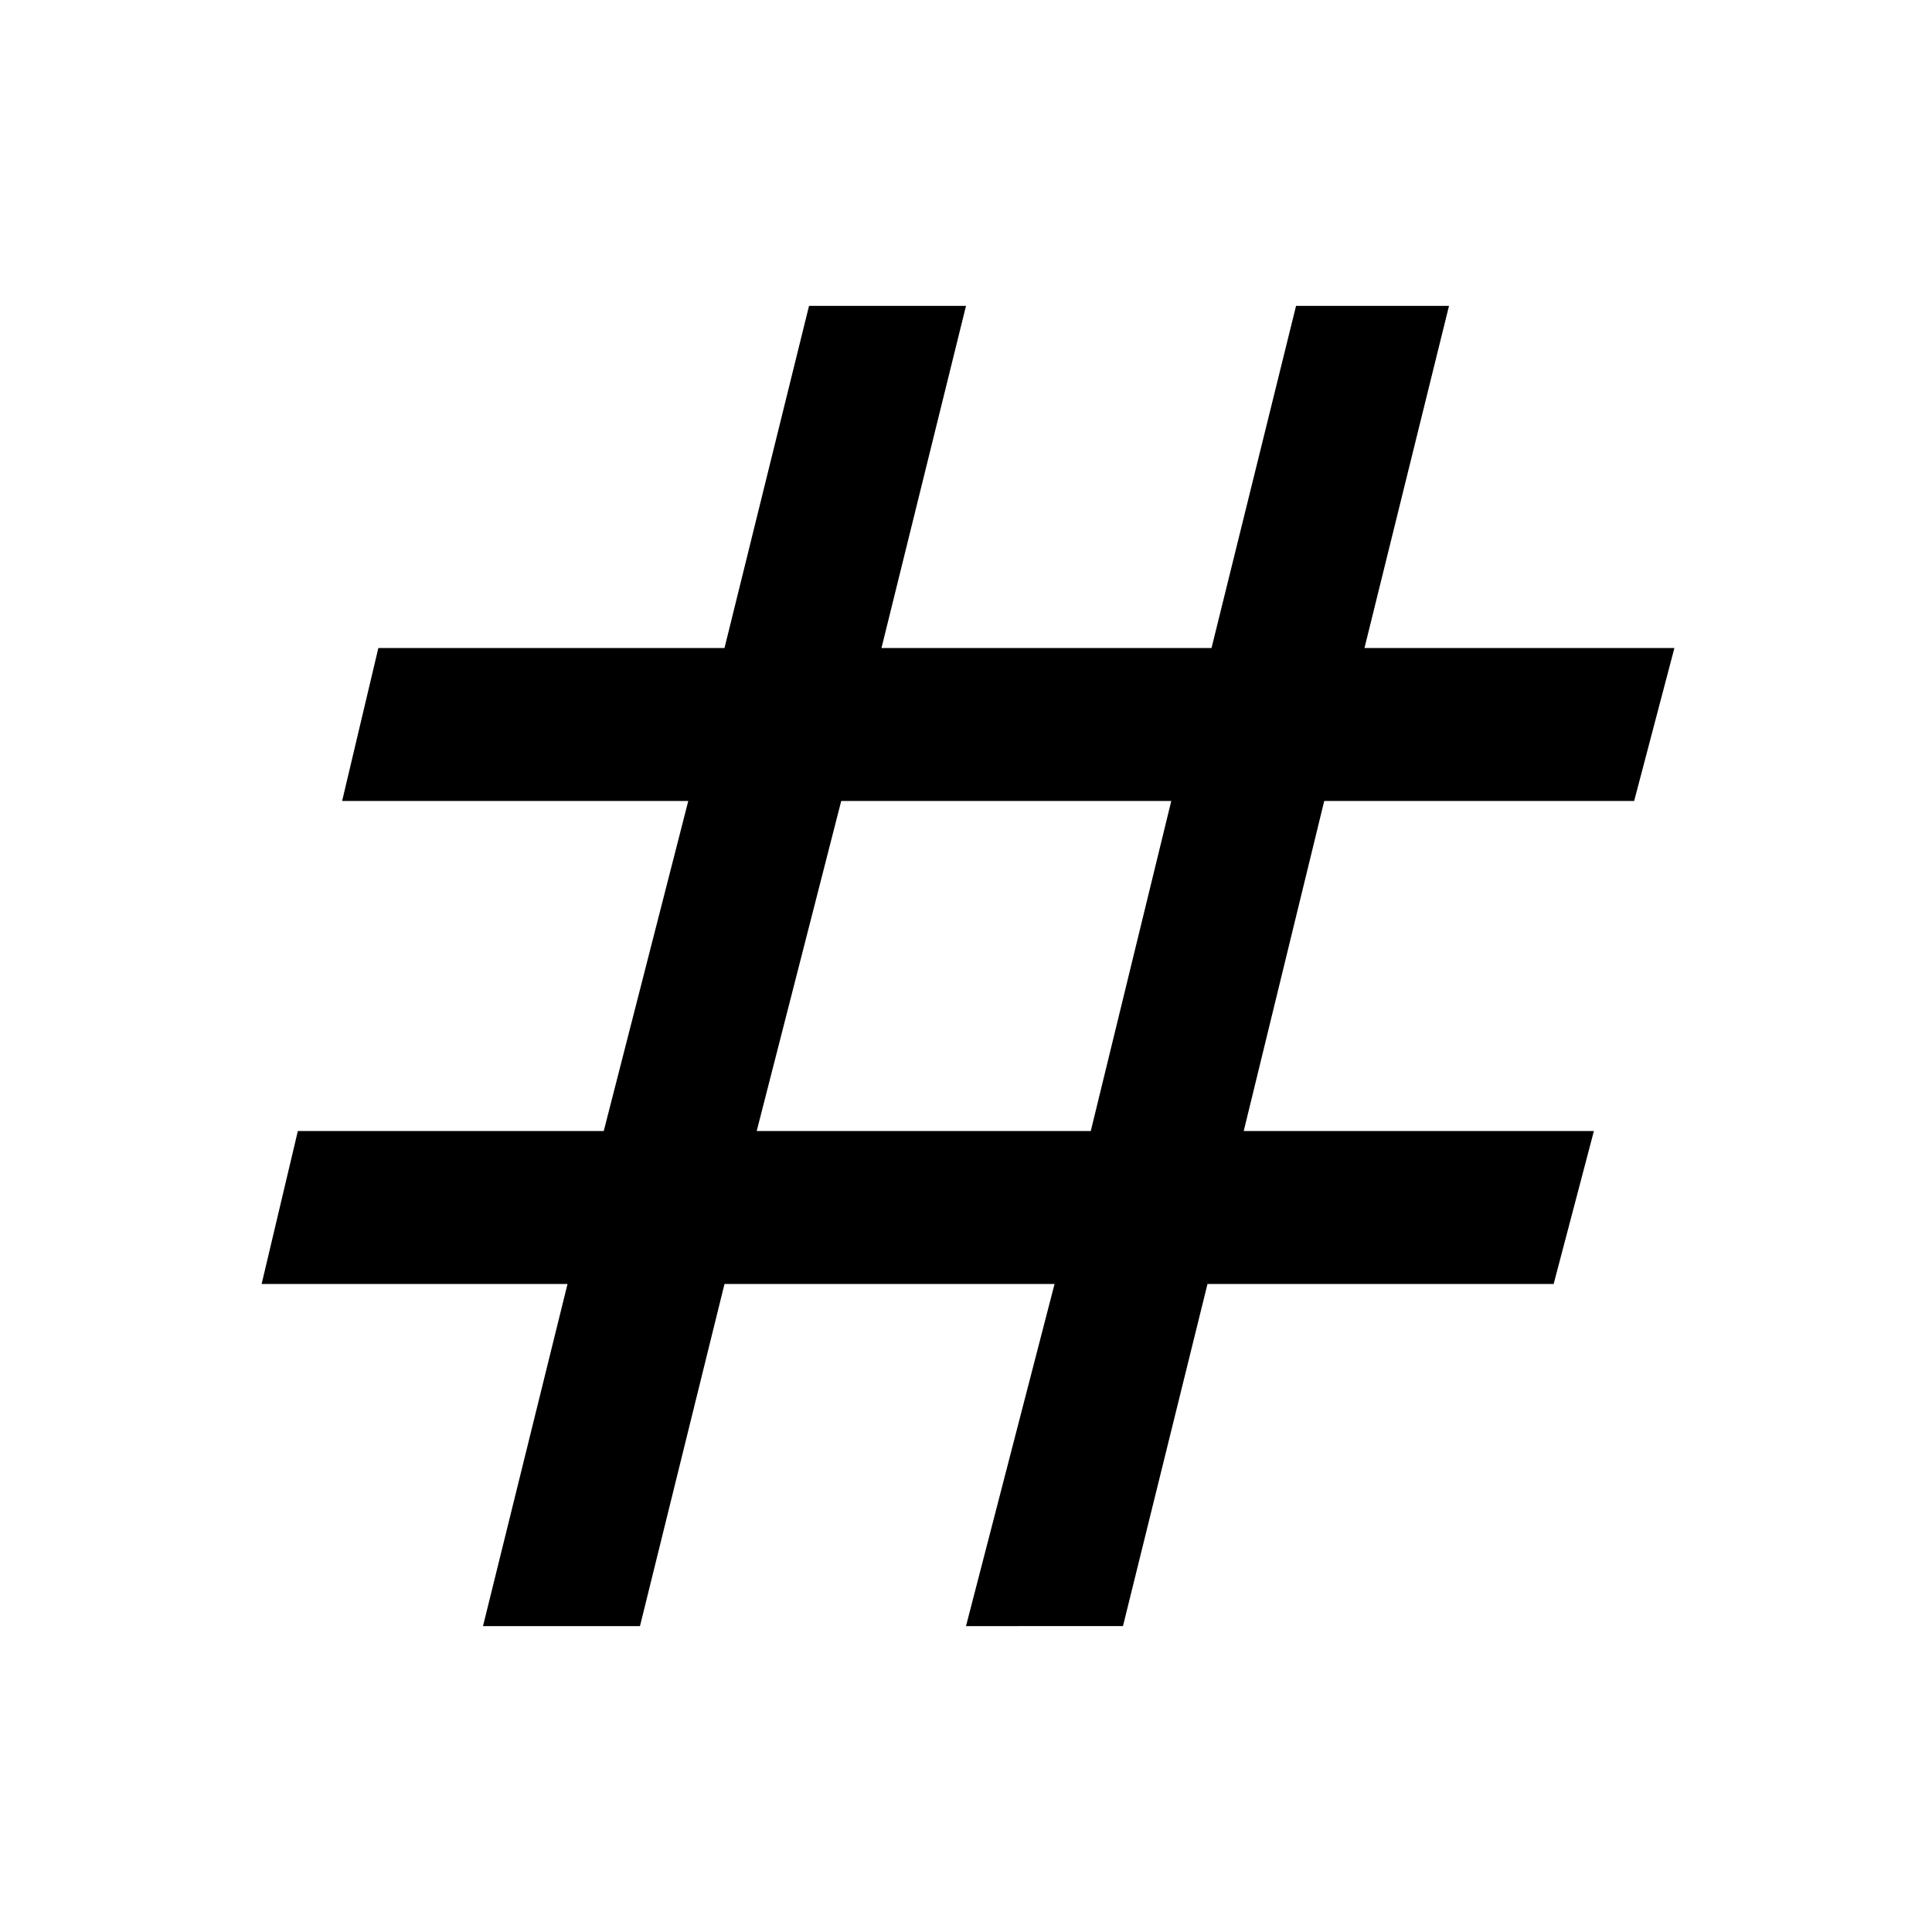
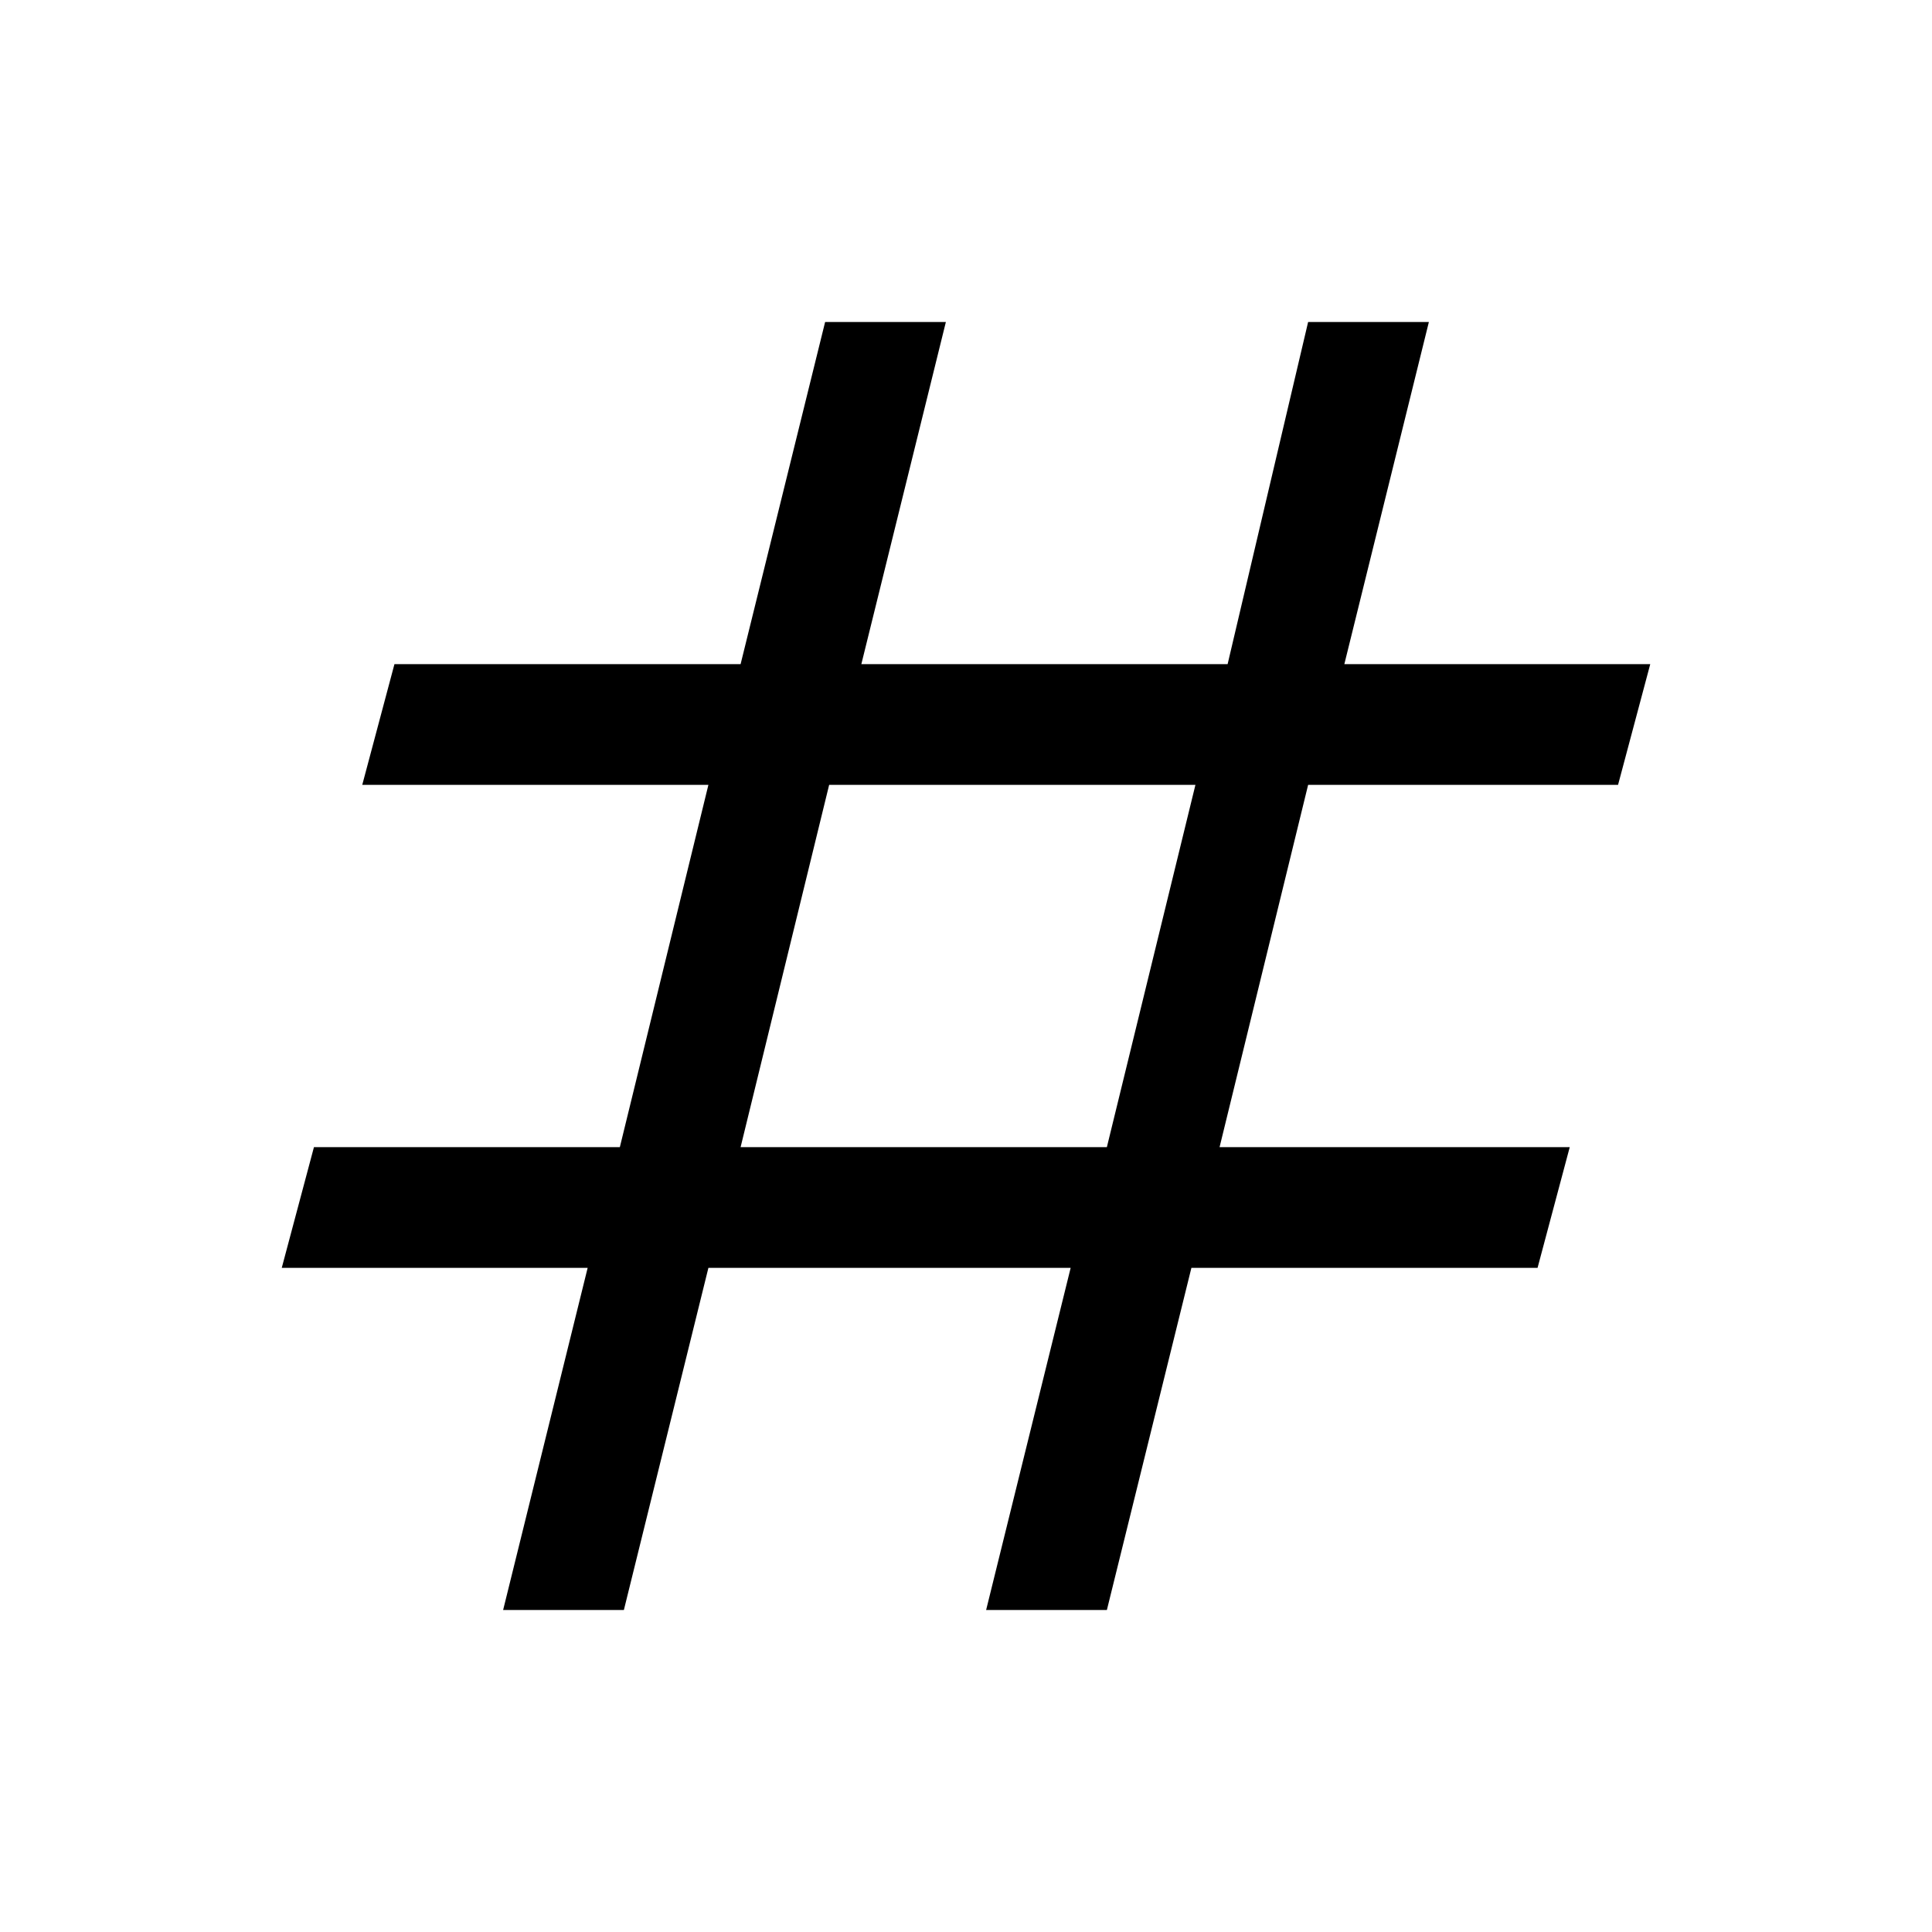
<svg xmlns="http://www.w3.org/2000/svg" version="1.1" id="レイヤー_1" x="0px" y="0px" viewBox="0 0 48 48" style="enable-background:new 0 0 48 48;" xml:space="preserve">
-   <path d="M24,40.4l2.2-8.5h-8.2l-2.1,8.5H12l2.1-8.5H6.5l0.9-3.8h7.6l2.1-8.2H8.5l0.9-3.8h8.6l2.1-8.5H24l-2.1,8.5h8.2l2.1-8.5H36  l-2.1,8.5h7.7l-1,3.8h-7.7l-2,8.2h8.7l-1,3.8h-8.6l-2.1,8.5H24z M27.1,28.1l2-8.2h-8.2l-2.1,8.2H27.1z" />
  <path d="M12.5,40l2.1-8.5H7l0.8-3h7.6l2.2-9H9l0.8-3h8.6L20.5,8h3l-2.1,8.5h9.1L32.5,8h3l-2.1,8.5H41l-0.8,3h-7.7l-2.2,9H39l-0.8,3  h-8.6L27.5,40h-3l2.1-8.5h-9L15.5,40H12.5z M18.4,28.5h9.1l2.2-9h-9.1L18.4,28.5z" />
</svg>